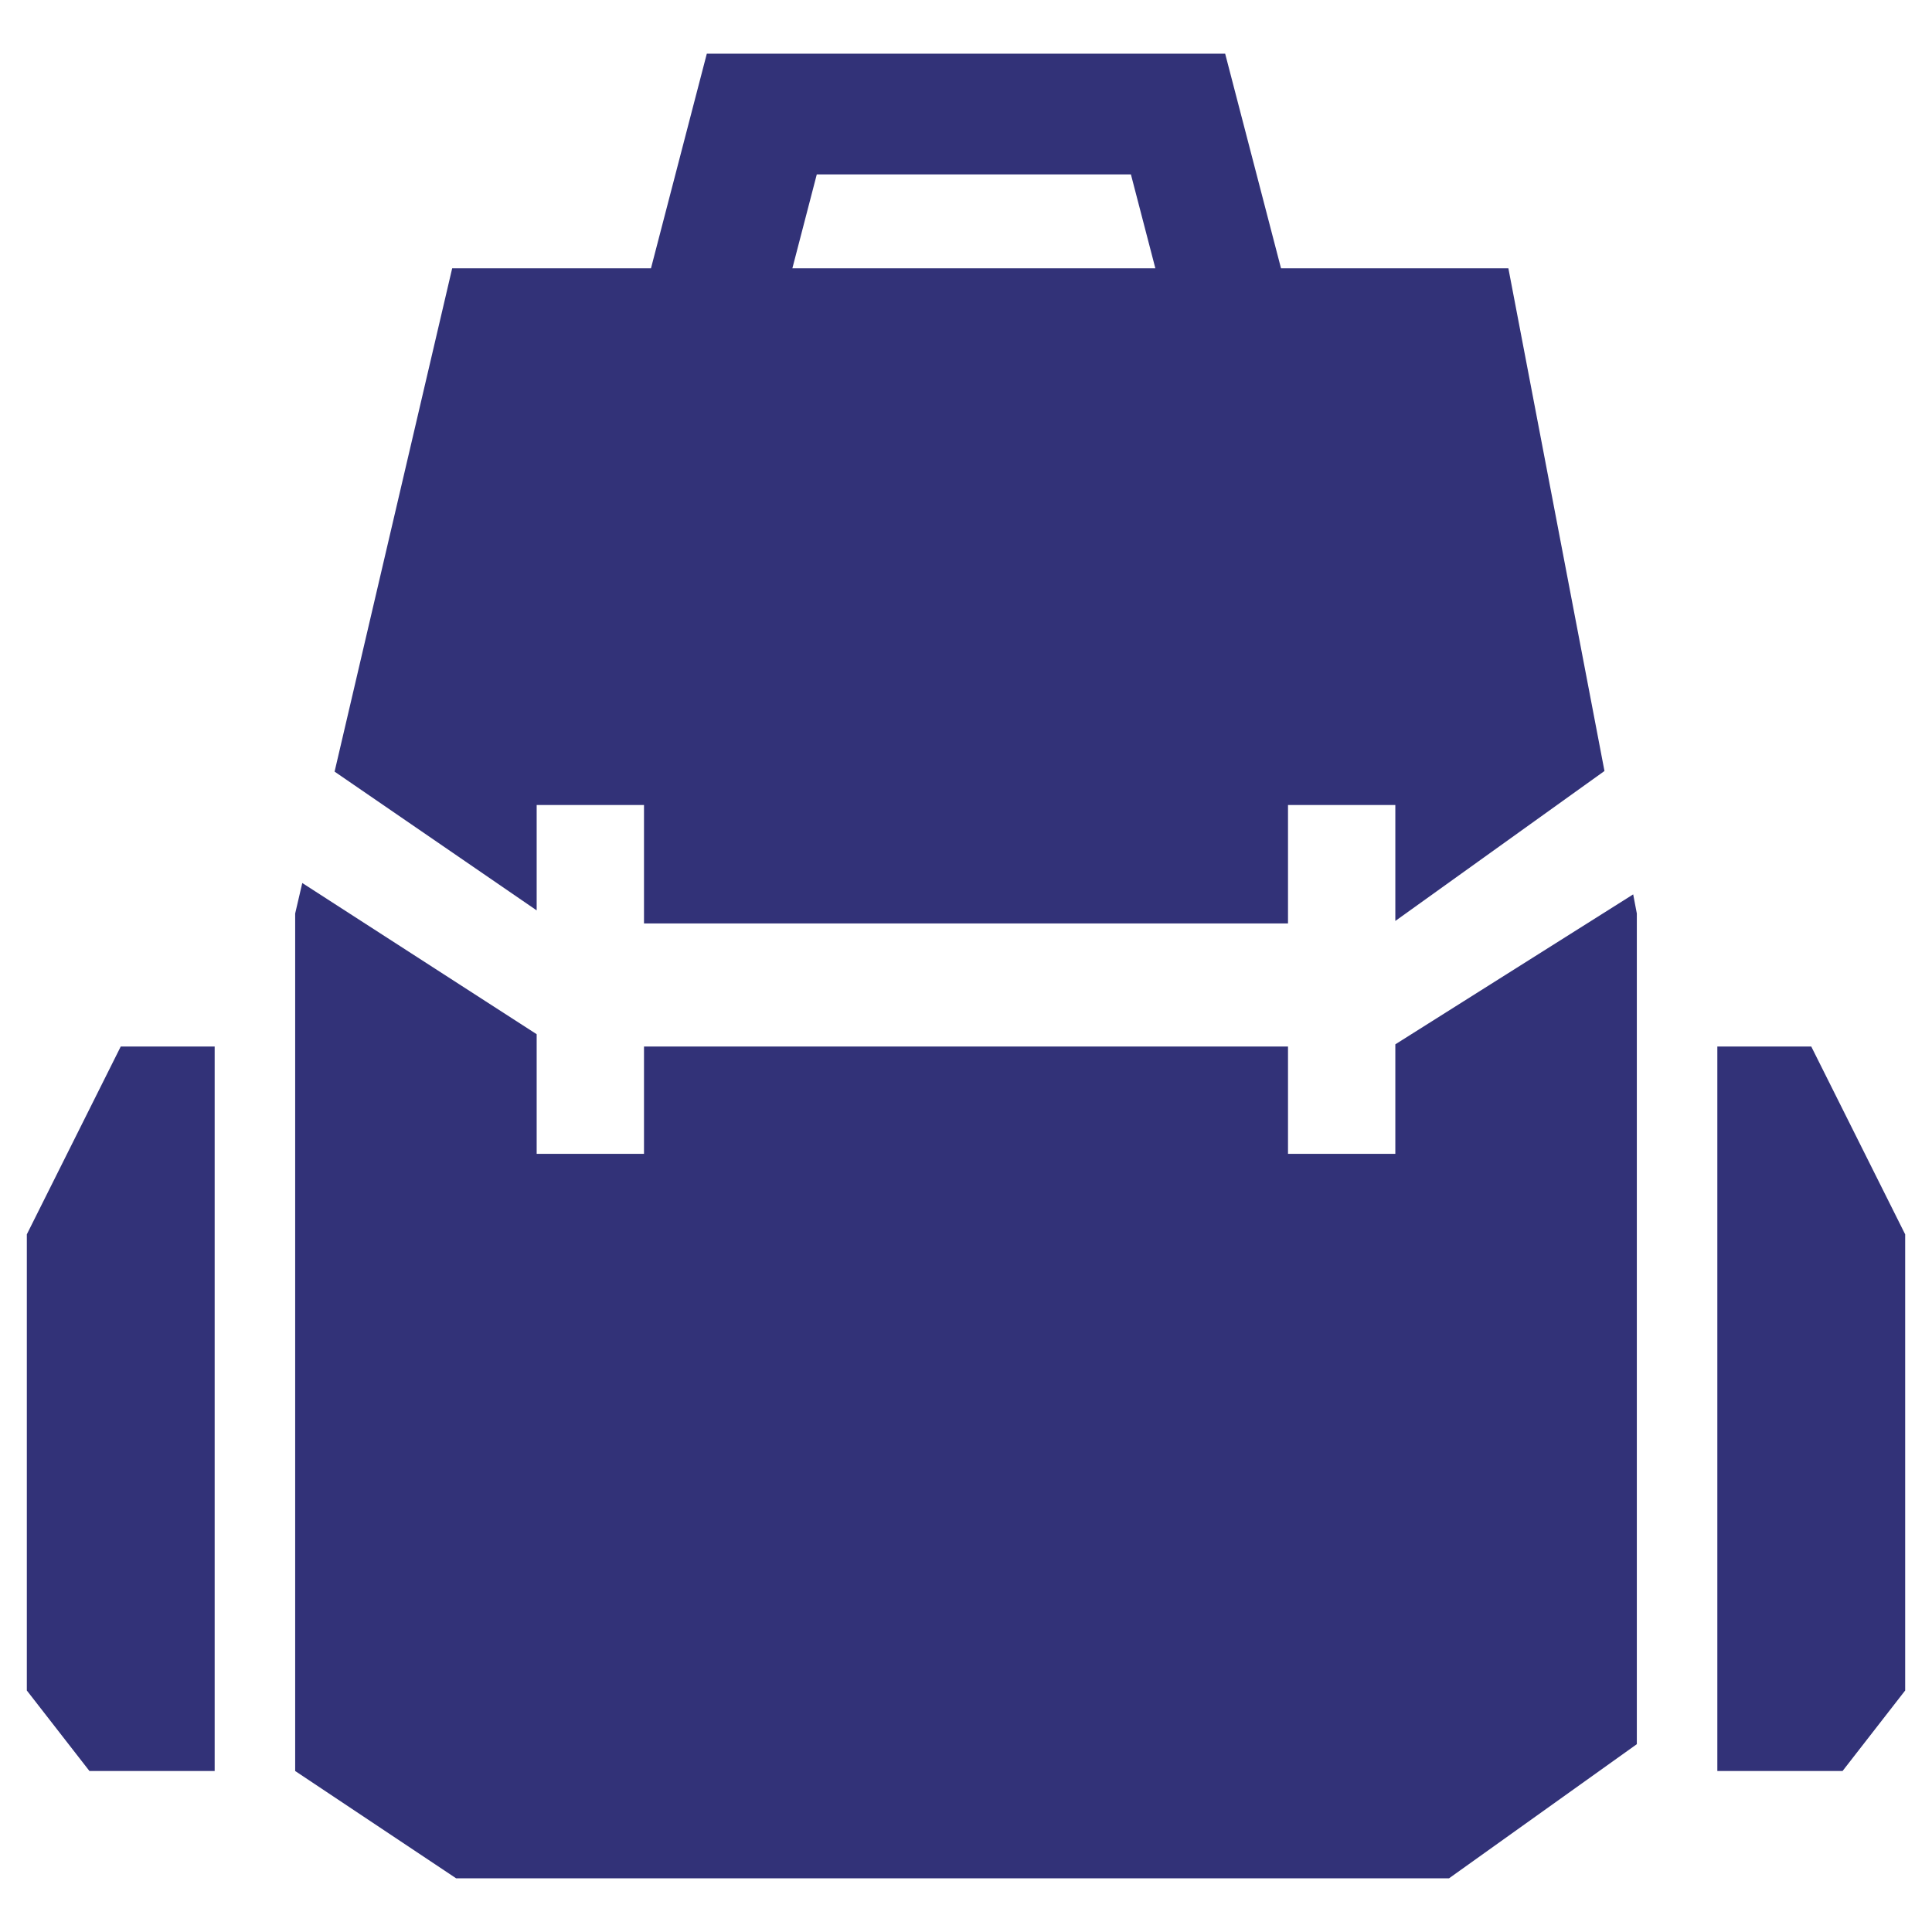
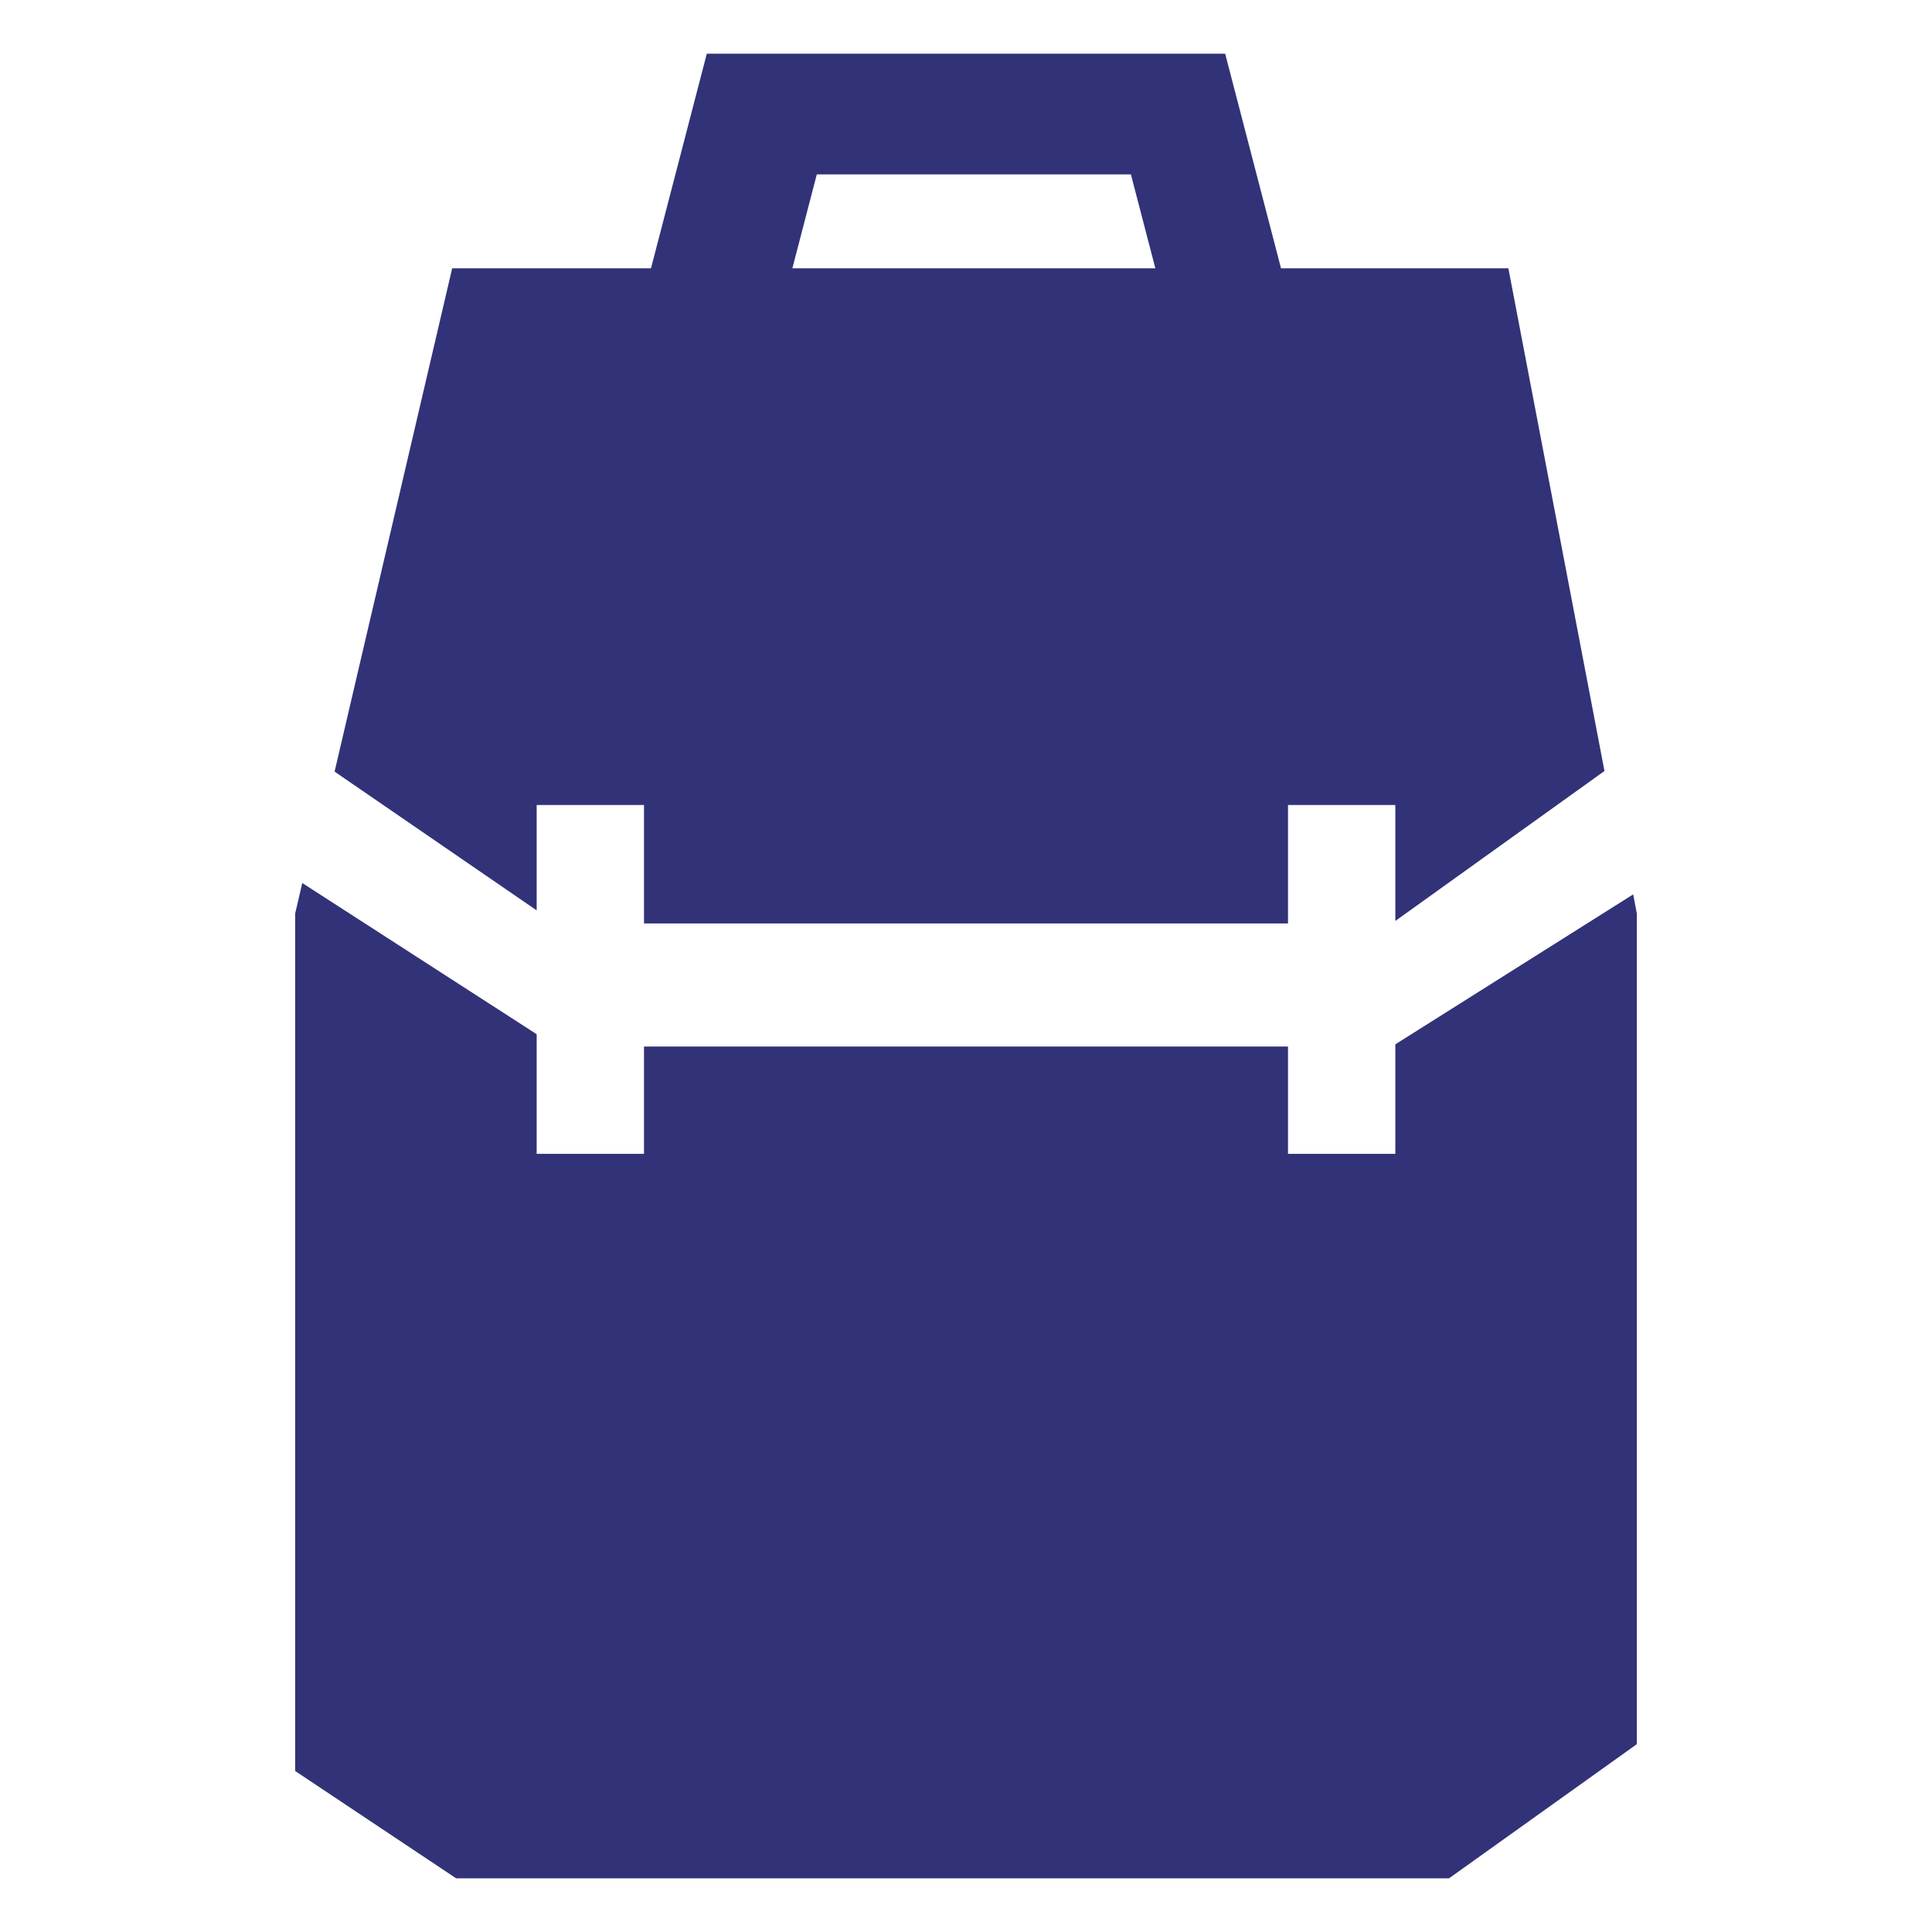
<svg xmlns="http://www.w3.org/2000/svg" width="72" height="72" viewBox="0 0 72 72" fill="none">
  <g id="icon-Nuoret">
    <g id="vector">
      <path fill-rule="evenodd" clip-rule="evenodd" d="M24.26 10L26.341 2H45.658L47.74 10H56.213L59.794 28.733L52 34.321V30H48V34.414H24V30H20V33.927L12.469 28.756L16.851 10H24.26ZM29.529 10L30.439 6.5H42.146L43.057 10H29.529Z" fill="#323278" />
      <path d="M48 39H24V43H20V38.542L11.265 32.907L11 34.044V66L17 70H54L61 65V34.044L60.864 33.331L52 38.919V43H48V39Z" fill="#323278" />
-       <path d="M8 39V66H3.333L1 63V46L4.5 39H8Z" fill="#323278" />
-       <path d="M64 39V66H68.667L71 63V46L67.5 39H64Z" fill="#323278" />
    </g>
  </g>
</svg>